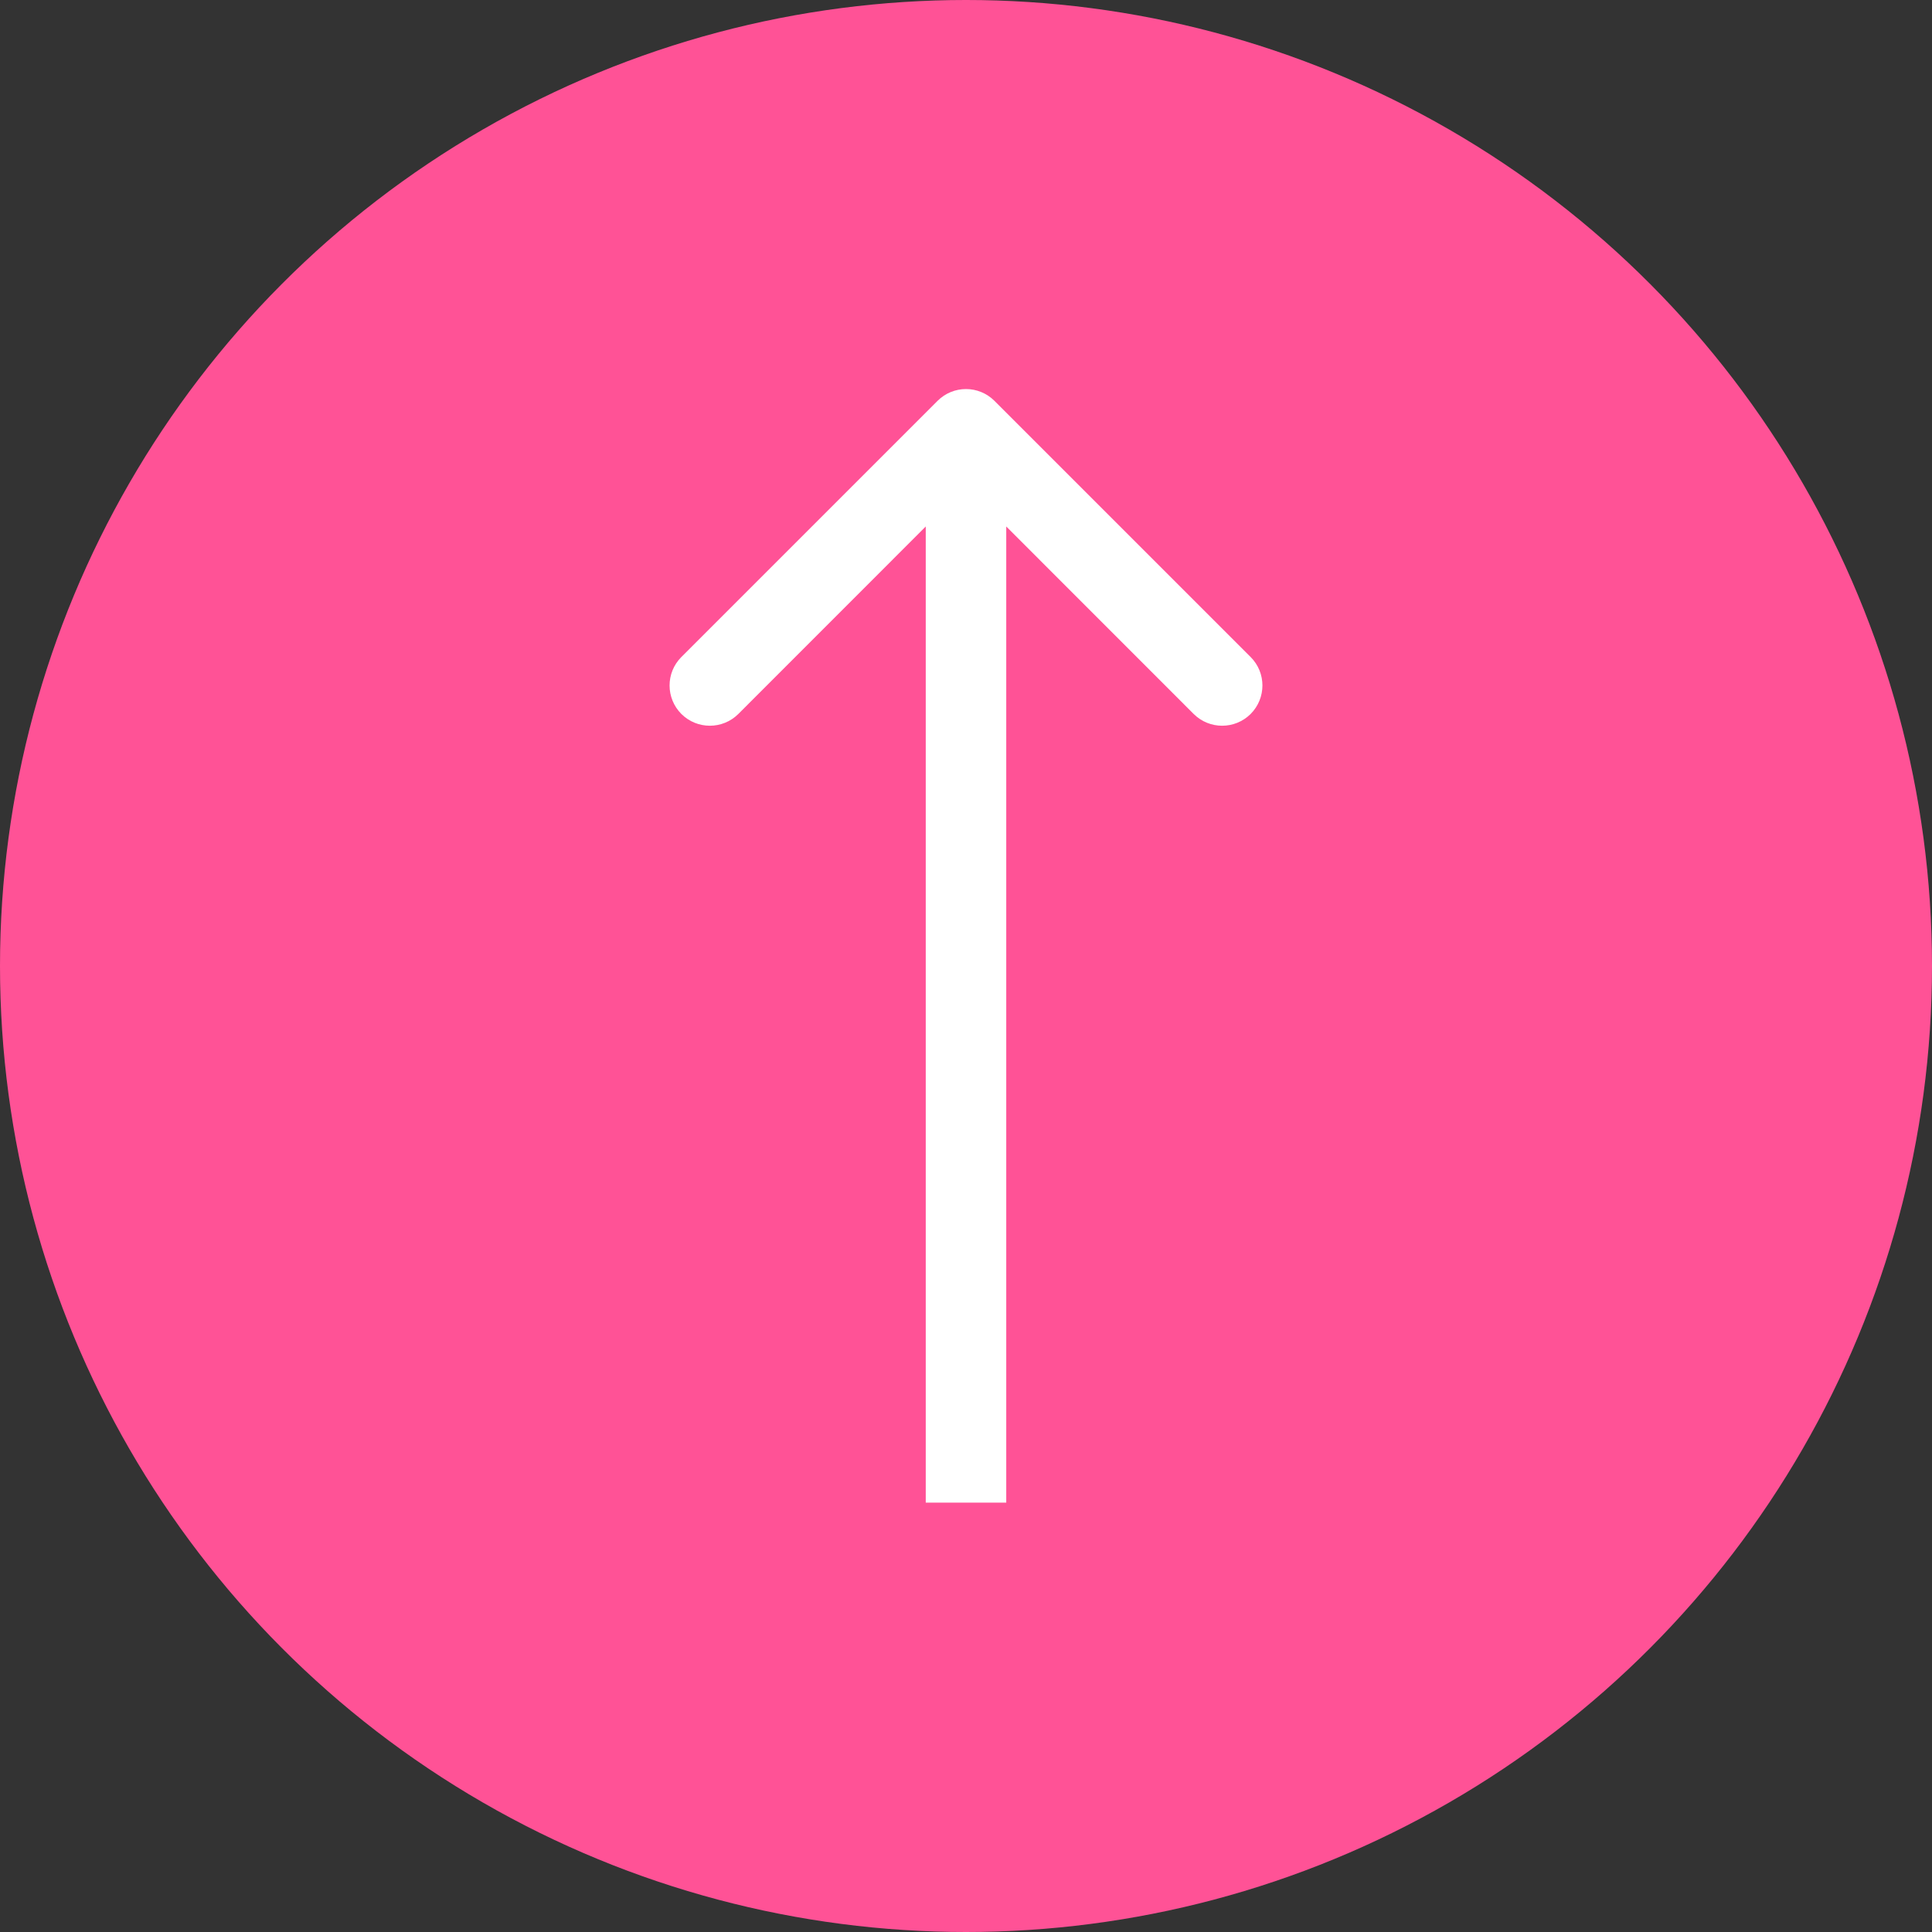
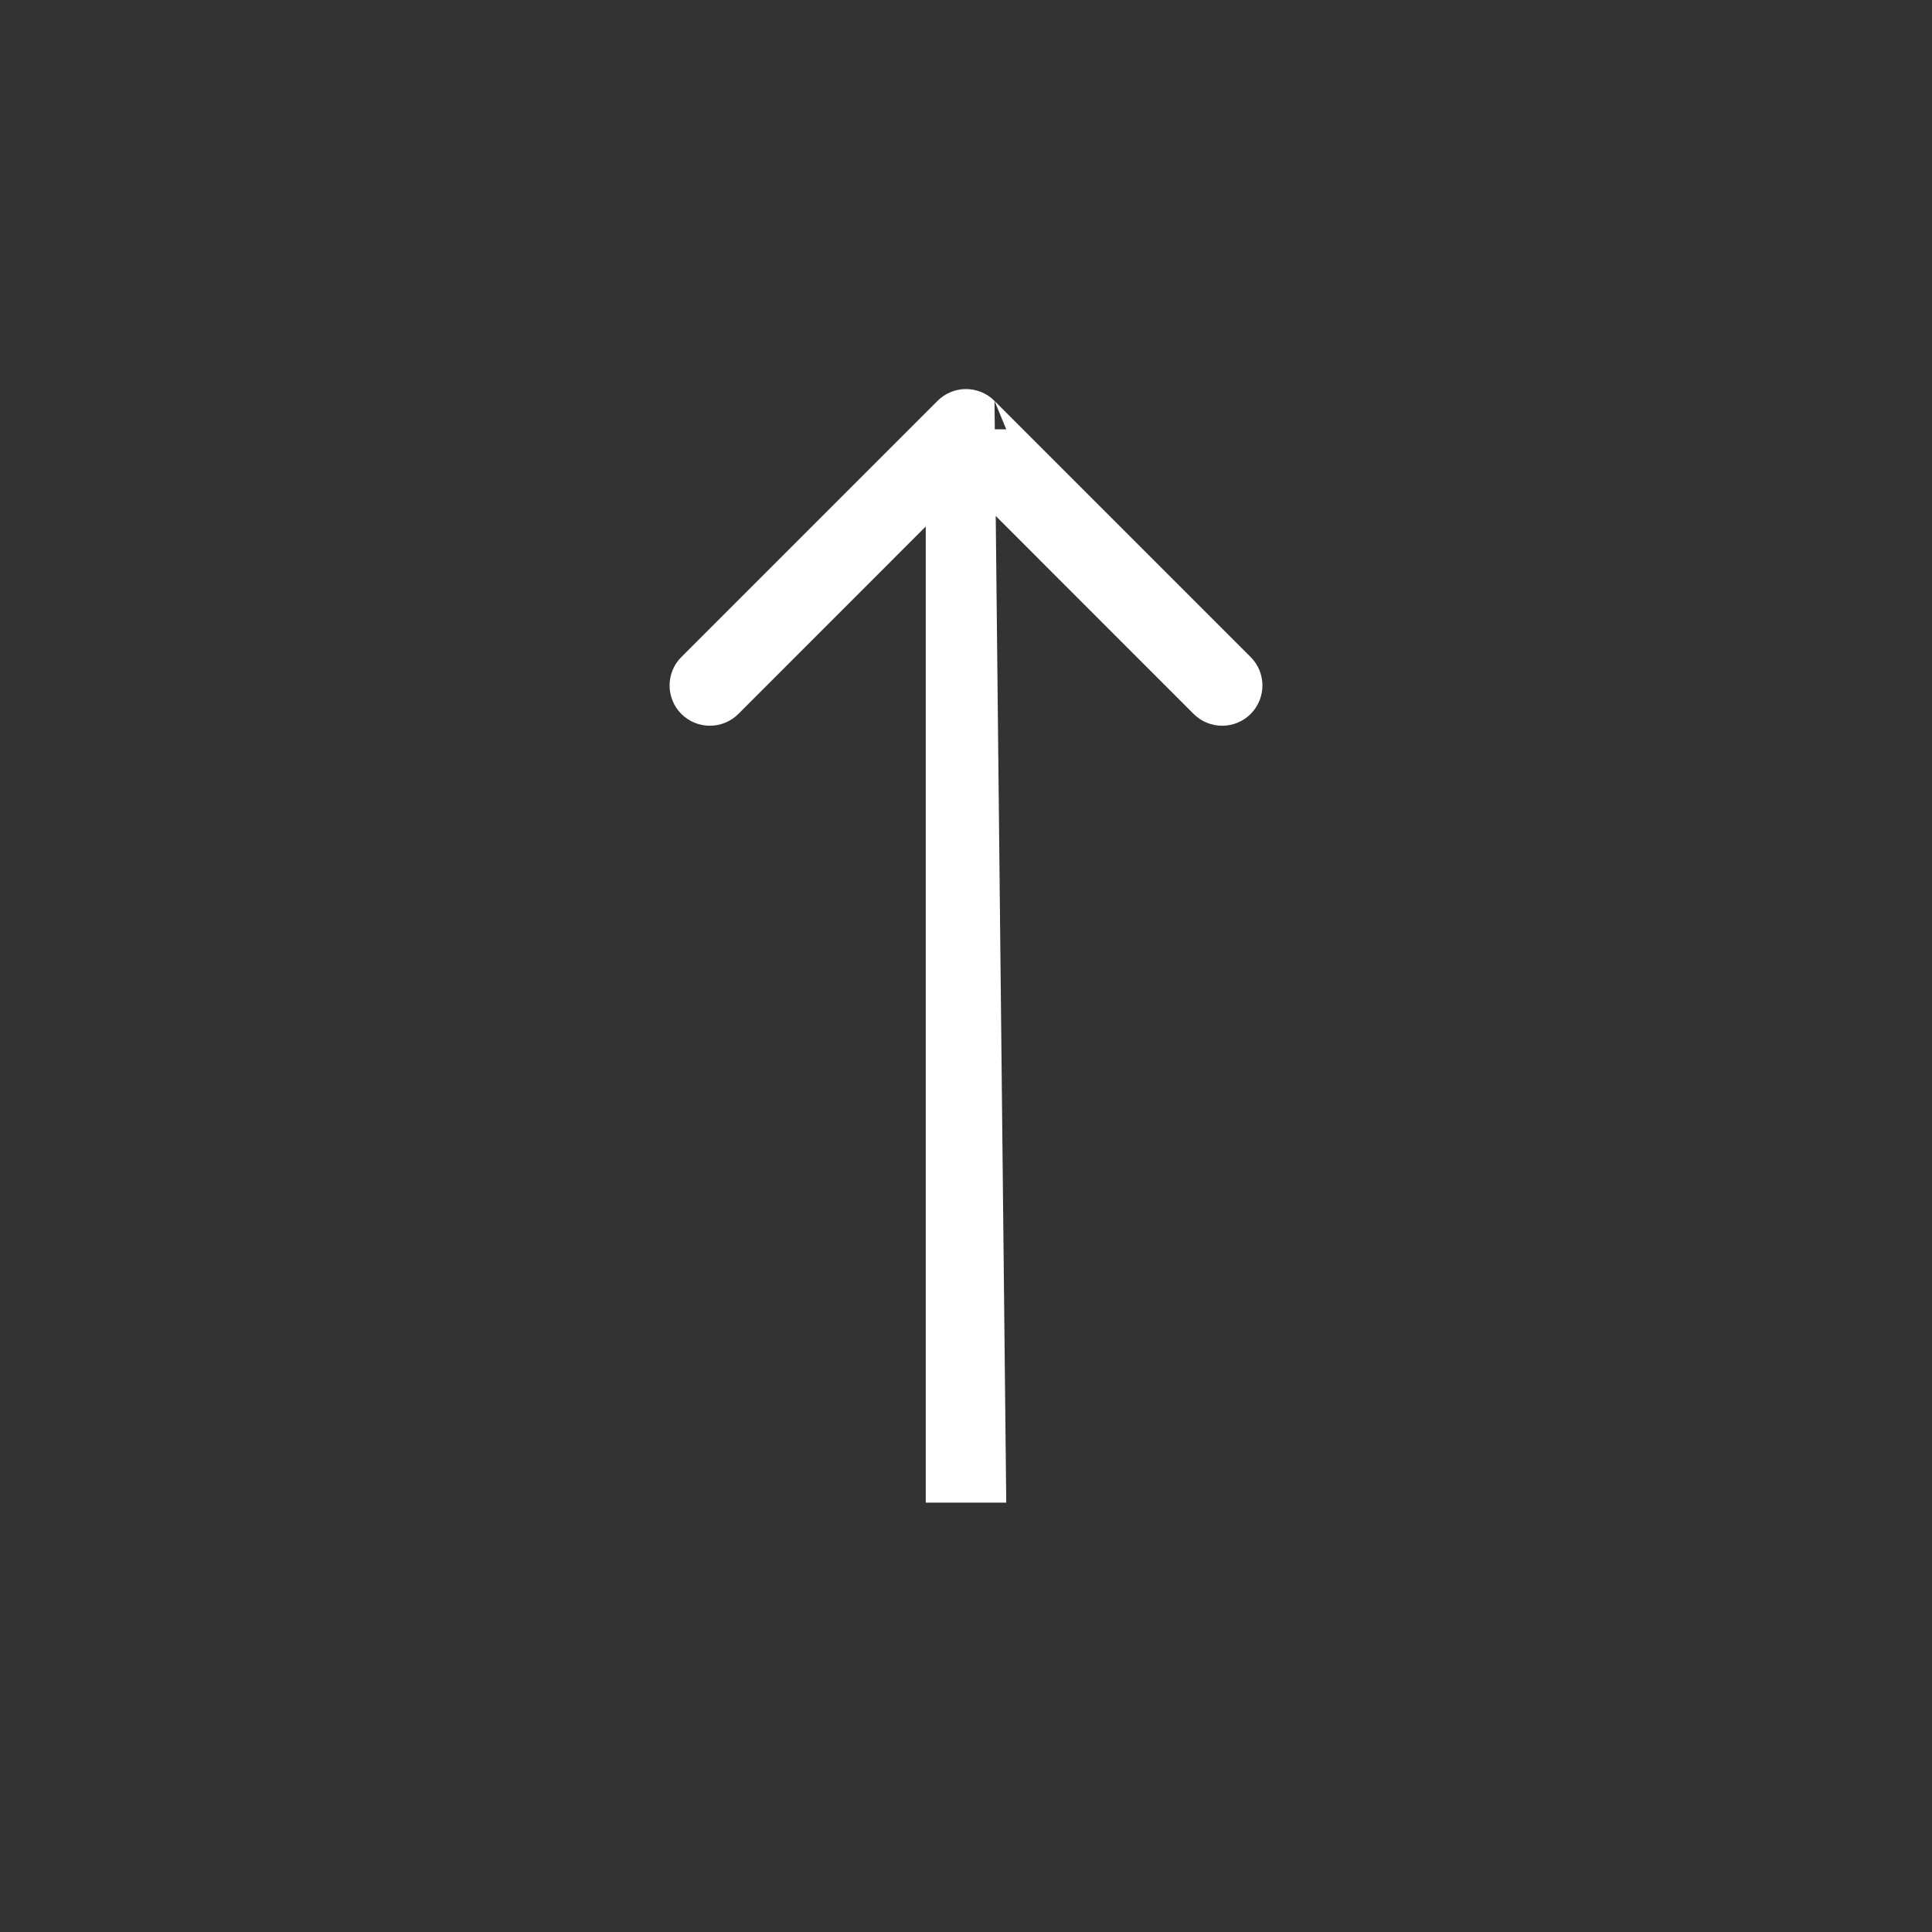
<svg xmlns="http://www.w3.org/2000/svg" width="24" height="24" viewBox="0 0 24 24" fill="none">
  <rect x="0" y="0" width="24" height="24" fill="#333333" stroke="none" />
-   <circle cx="12" cy="12" r="12" fill="#FF5296" />
-   <path d="M12.354 4.98C12.158 4.784 11.842 4.784 11.646 4.98L8.464 8.162C8.269 8.357 8.269 8.673 8.464 8.869C8.66 9.064 8.976 9.064 9.172 8.869L12 6.04L14.828 8.869C15.024 9.064 15.34 9.064 15.536 8.869C15.731 8.673 15.731 8.357 15.536 8.162L12.354 4.98ZM12.5 18.666L12.5 5.333L11.5 5.333L11.5 18.666L12.5 18.666Z" fill="white" />
+   <path d="M12.354 4.98C12.158 4.784 11.842 4.784 11.646 4.98L8.464 8.162C8.269 8.357 8.269 8.673 8.464 8.869C8.66 9.064 8.976 9.064 9.172 8.869L12 6.04L14.828 8.869C15.024 9.064 15.34 9.064 15.536 8.869C15.731 8.673 15.731 8.357 15.536 8.162L12.354 4.98ZL12.5 5.333L11.5 5.333L11.5 18.666L12.5 18.666Z" fill="white" />
</svg>